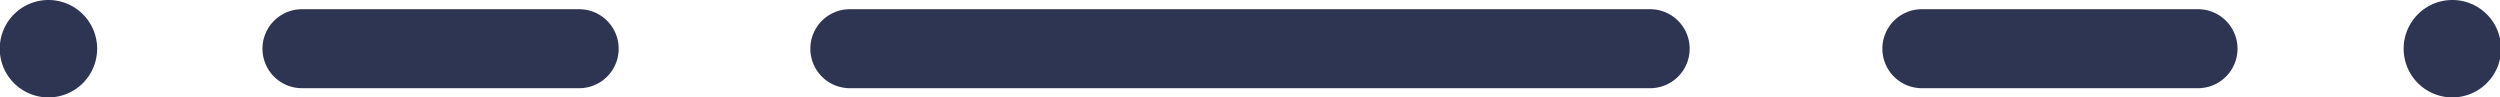
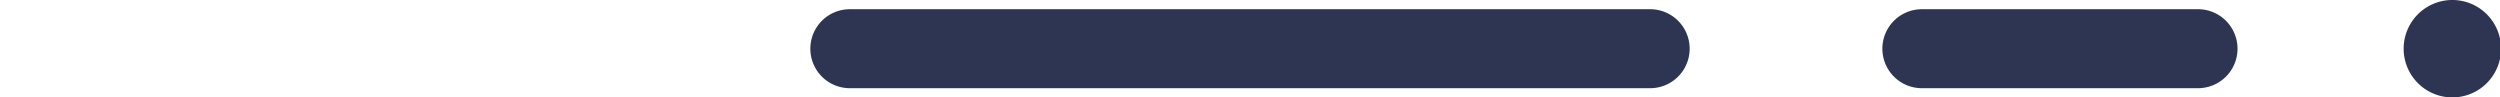
<svg xmlns="http://www.w3.org/2000/svg" id="svg1785" viewBox="0 0 94.96 3.69">
  <defs>
    <style>.cls-1{fill:#2e3553;}</style>
  </defs>
  <path class="cls-1" d="M93.12,0A1.85,1.85,0,1,0,95,1.85,1.85,1.85,0,0,0,93.12,0Z" />
  <path class="cls-1" d="M83.49.35H73a1.5,1.5,0,0,0,0,3H83.49a1.5,1.5,0,0,0,0-3Z" />
-   <path class="cls-1" d="M1.85,0A1.85,1.85,0,1,0,3.69,1.85,1.85,1.85,0,0,0,1.85,0Z" />
-   <path class="cls-1" d="M62.68.35H32.28a1.5,1.5,0,0,0,0,3h30.4a1.5,1.5,0,0,0,0-3Z" />
-   <path class="cls-1" d="M22,.35H11.47a1.5,1.5,0,0,0,0,3H22a1.5,1.5,0,0,0,0-3Z" />
+   <path class="cls-1" d="M62.68.35H32.28a1.5,1.5,0,0,0,0,3h30.4a1.5,1.5,0,0,0,0-3" />
</svg>